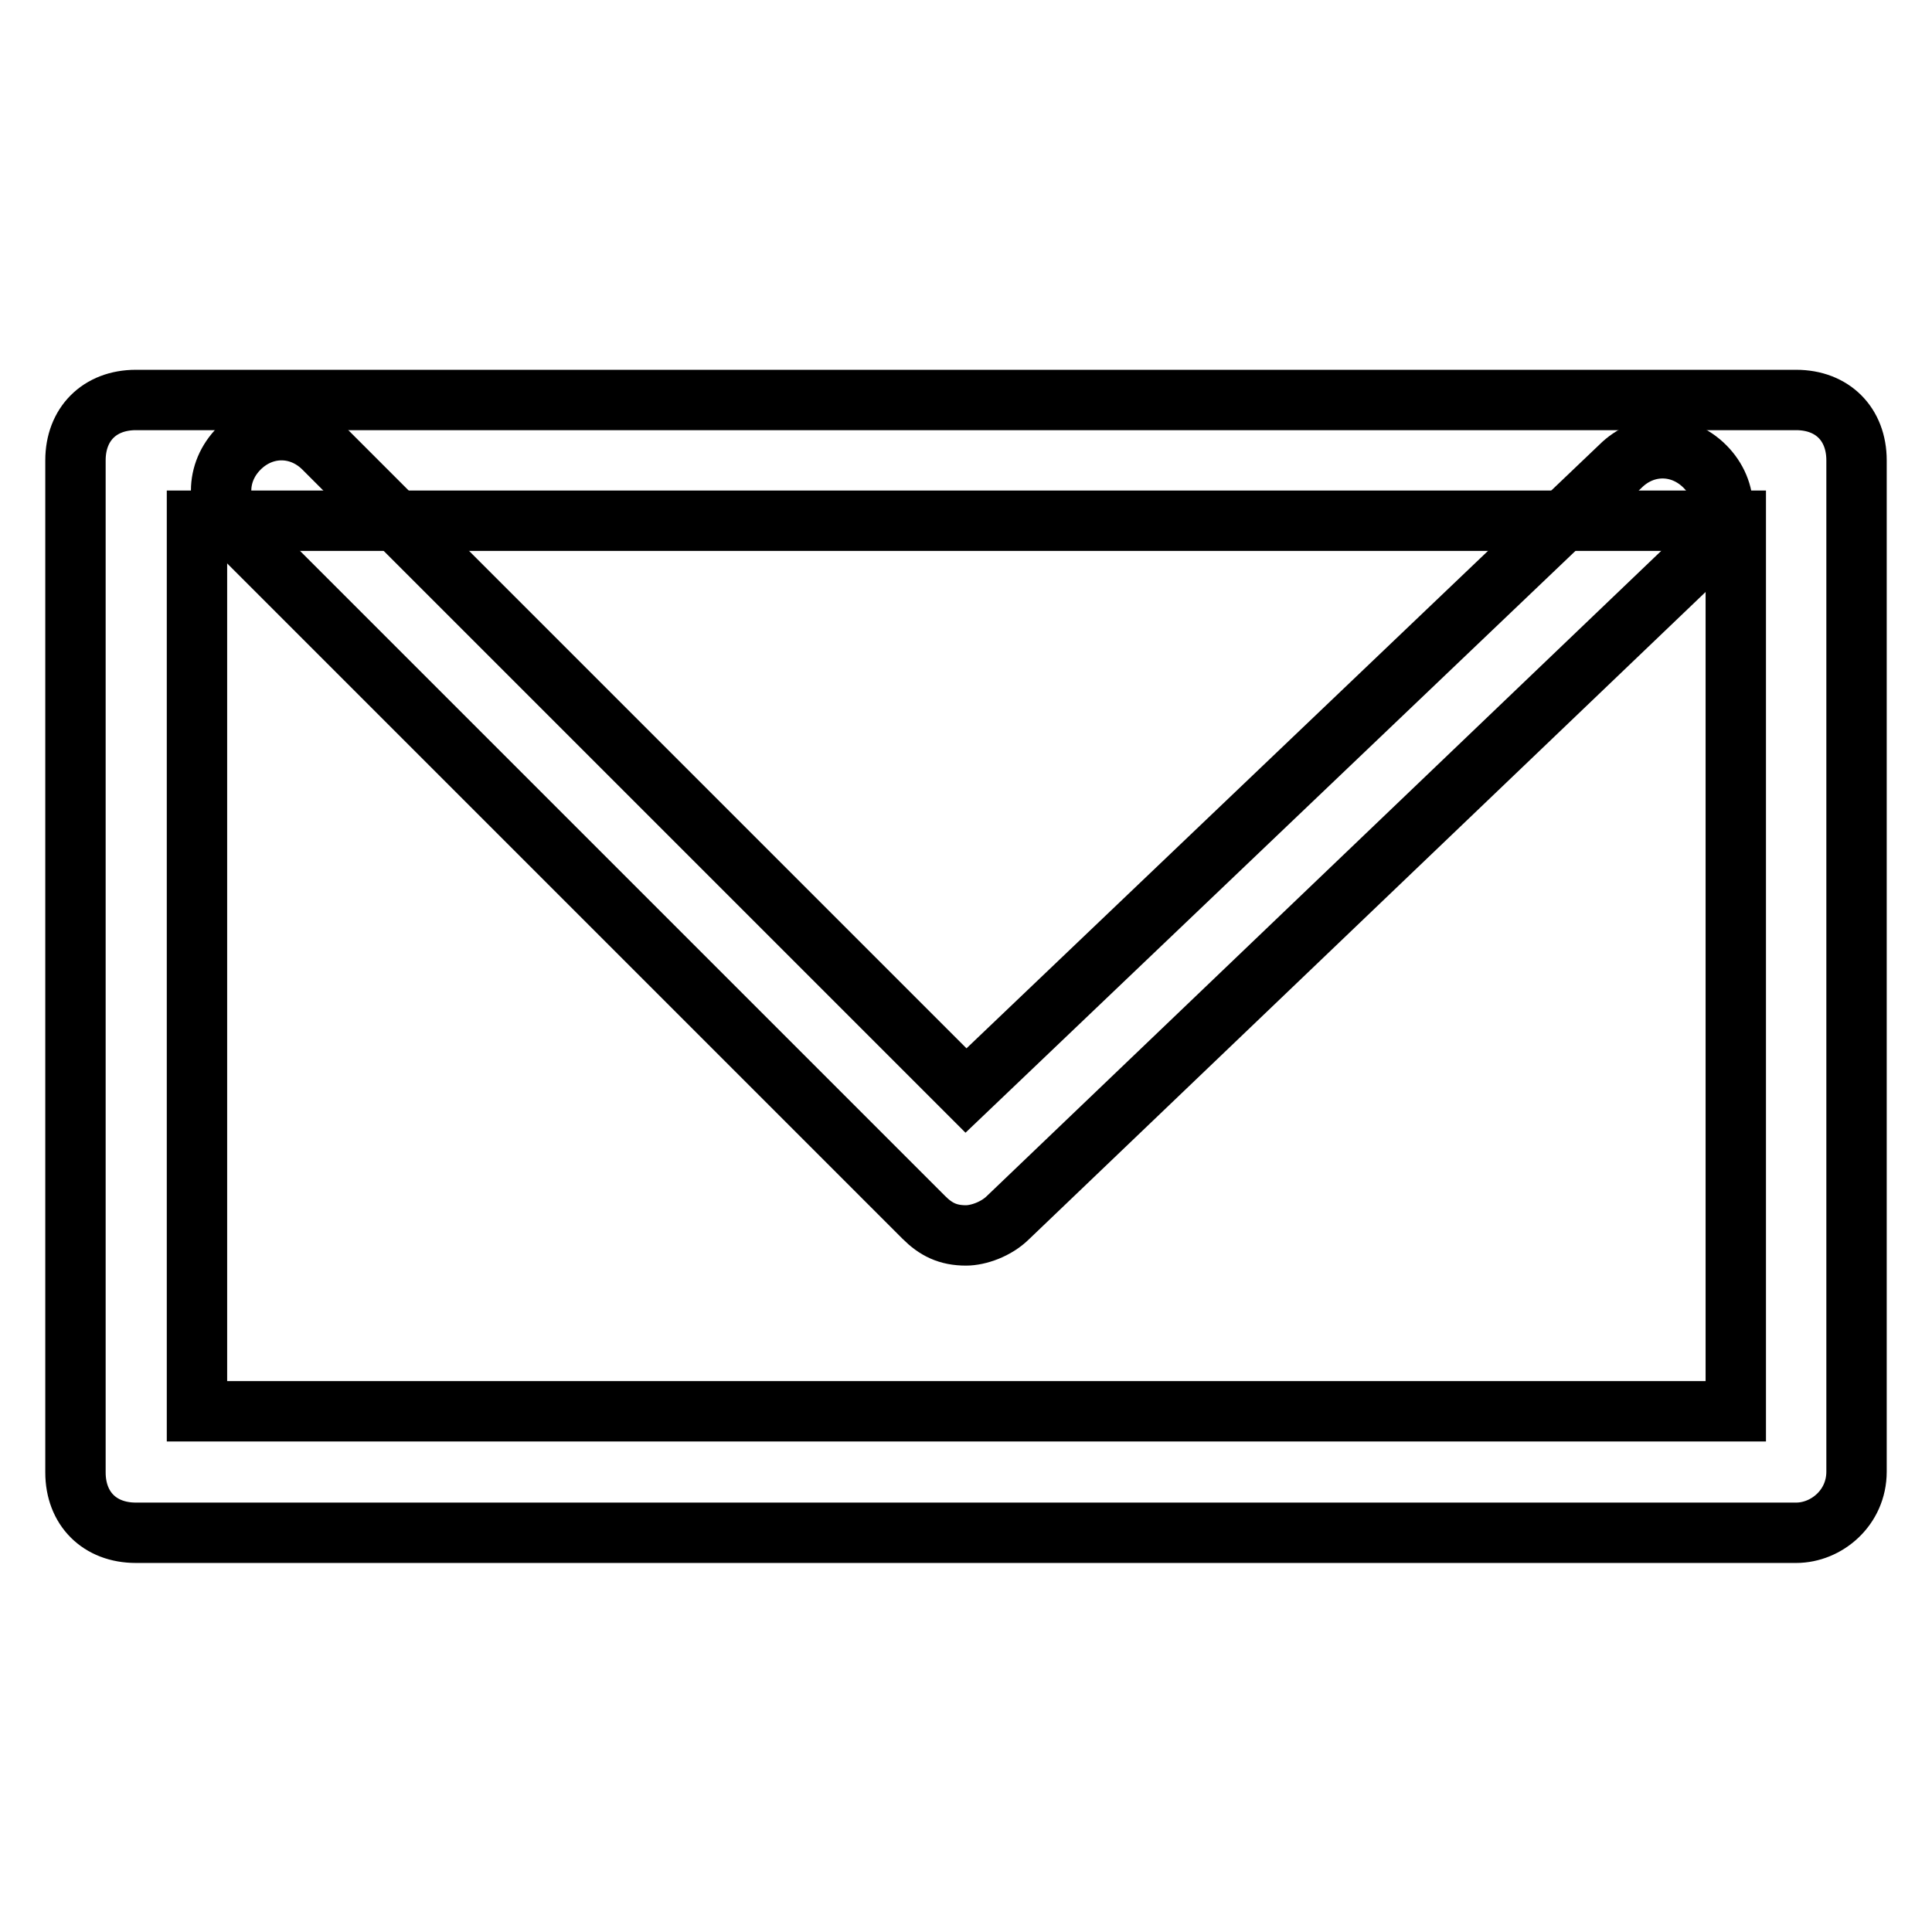
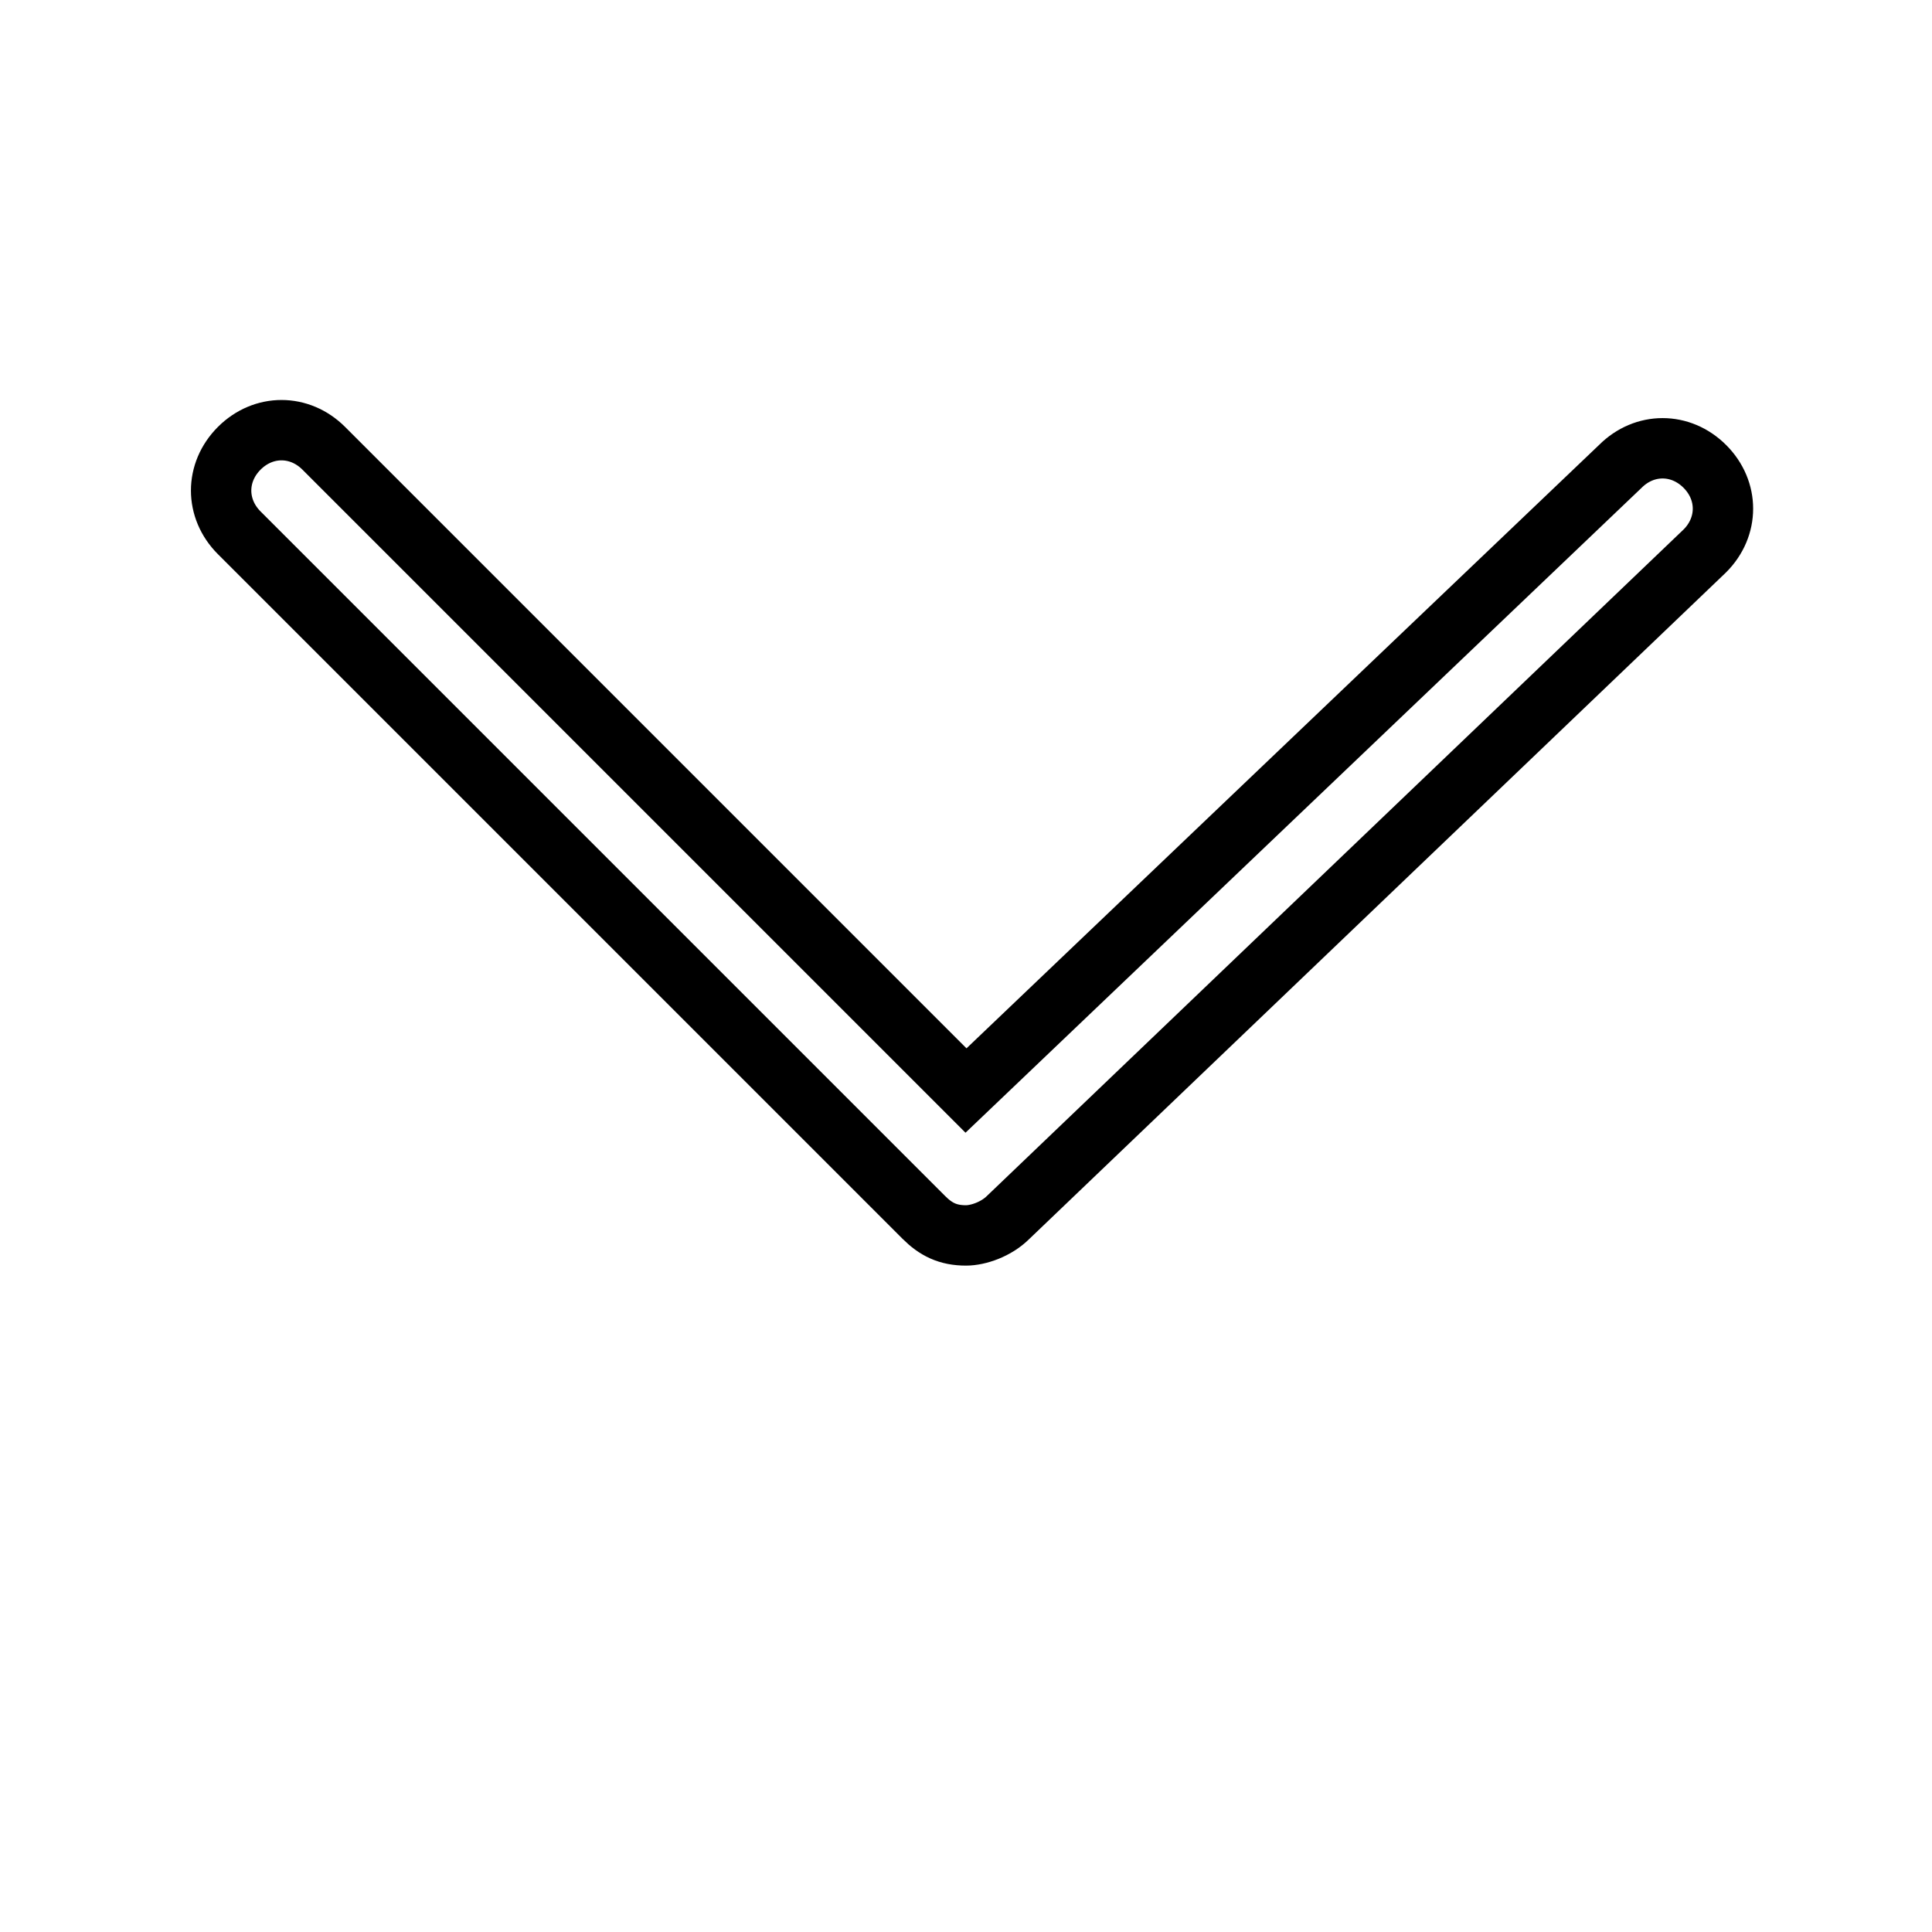
<svg xmlns="http://www.w3.org/2000/svg" version="1.1" x="0px" y="0px" viewBox="0 0 256 256" enable-background="new 0 0 256 256" xml:space="preserve">
  <g>
-     <path stroke-width="8" fill-opacity="0" stroke="#000000" d="M238,203.1H18c-4.8,0-8-3.2-8-8V61c0-4.8,3.2-8,8-8H238c4.8,0,8,3.2,8,8V195C246,199.8,242,203.1,238,203.1 L238,203.1z M26.1,187h203.9V69H26.1V187z" />
    <path stroke-width="8" fill-opacity="0" stroke="#000000" d="M128,163.7c-2.4,0-4-0.8-5.6-2.4L31.7,70.6c-3.2-3.2-3.2-8,0-11.2s8-3.2,11.2,0l85.1,85.1l86.7-82.7 c3.2-3.2,8-3.2,11.2,0c3.2,3.2,3.2,8,0,11.2l-92.3,88.3C132,162.9,129.6,163.7,128,163.7L128,163.7z" />
  </g>
</svg>